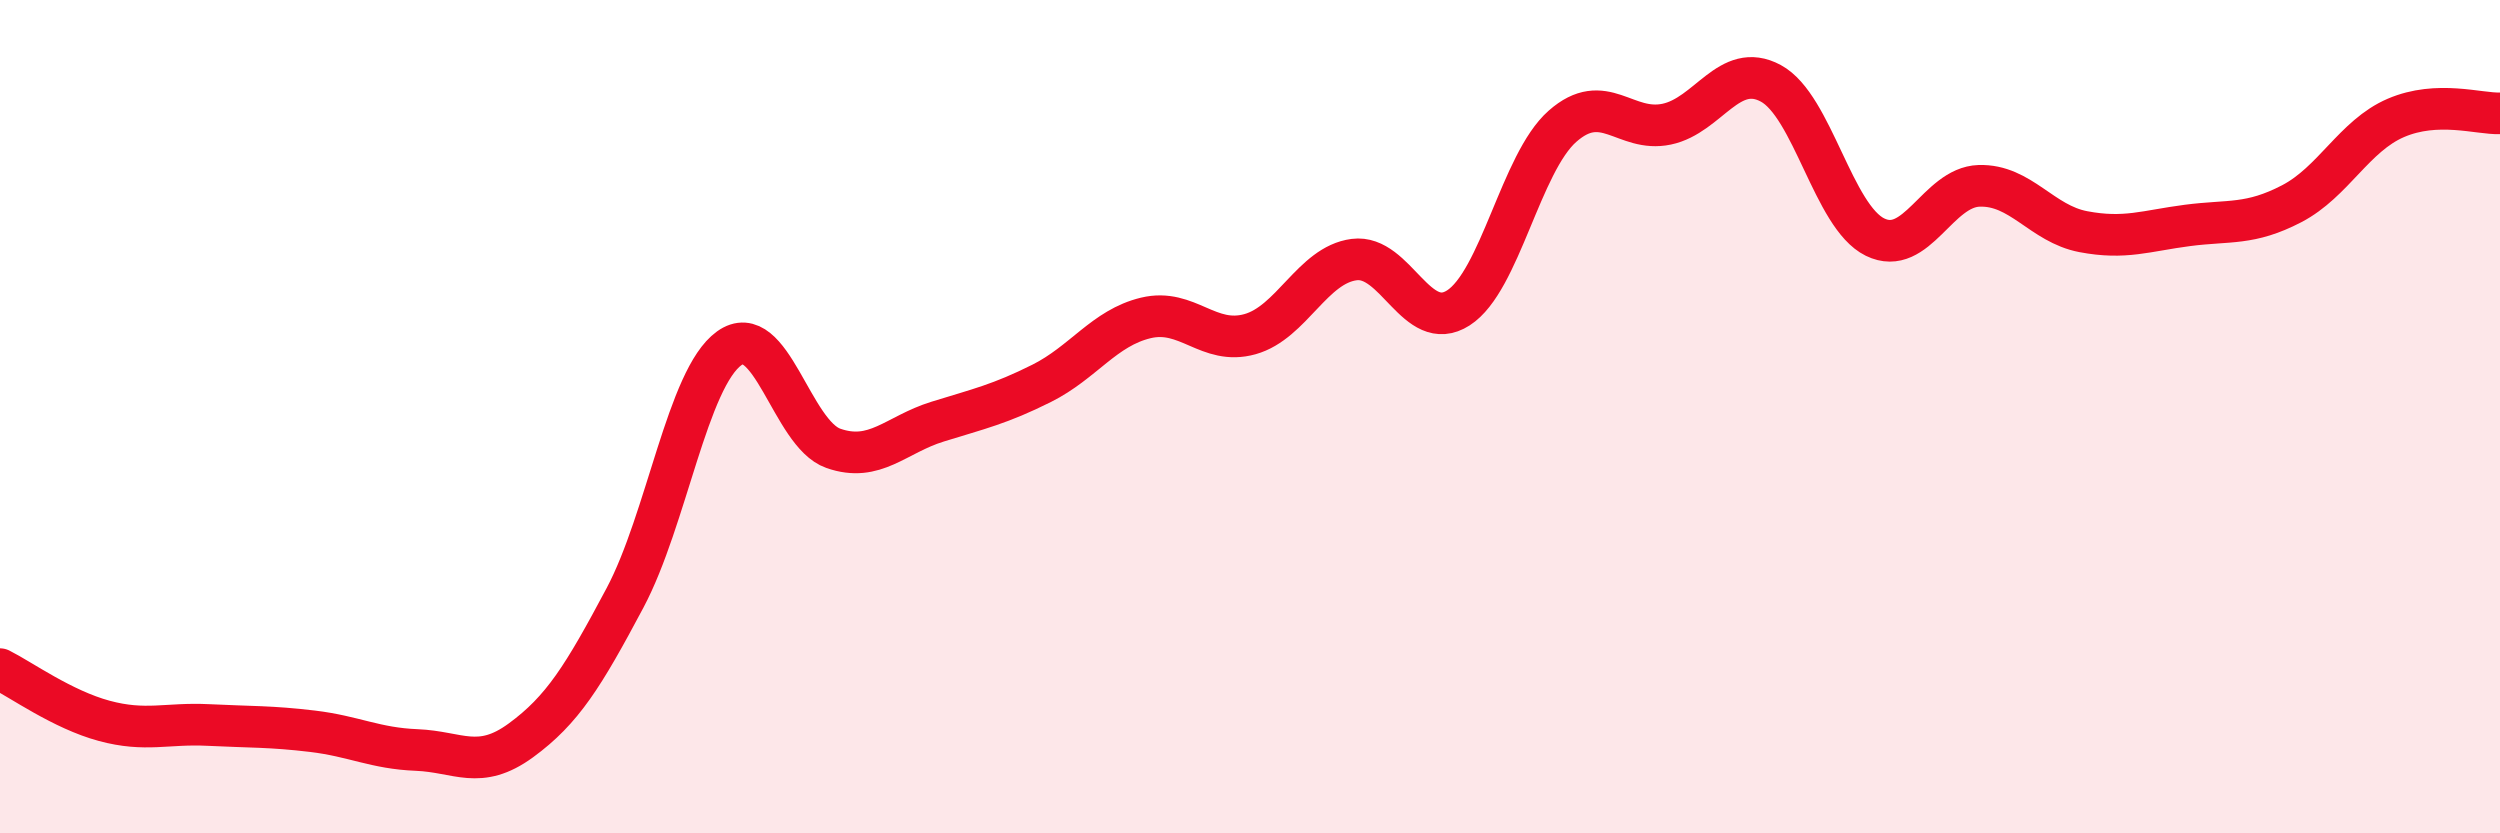
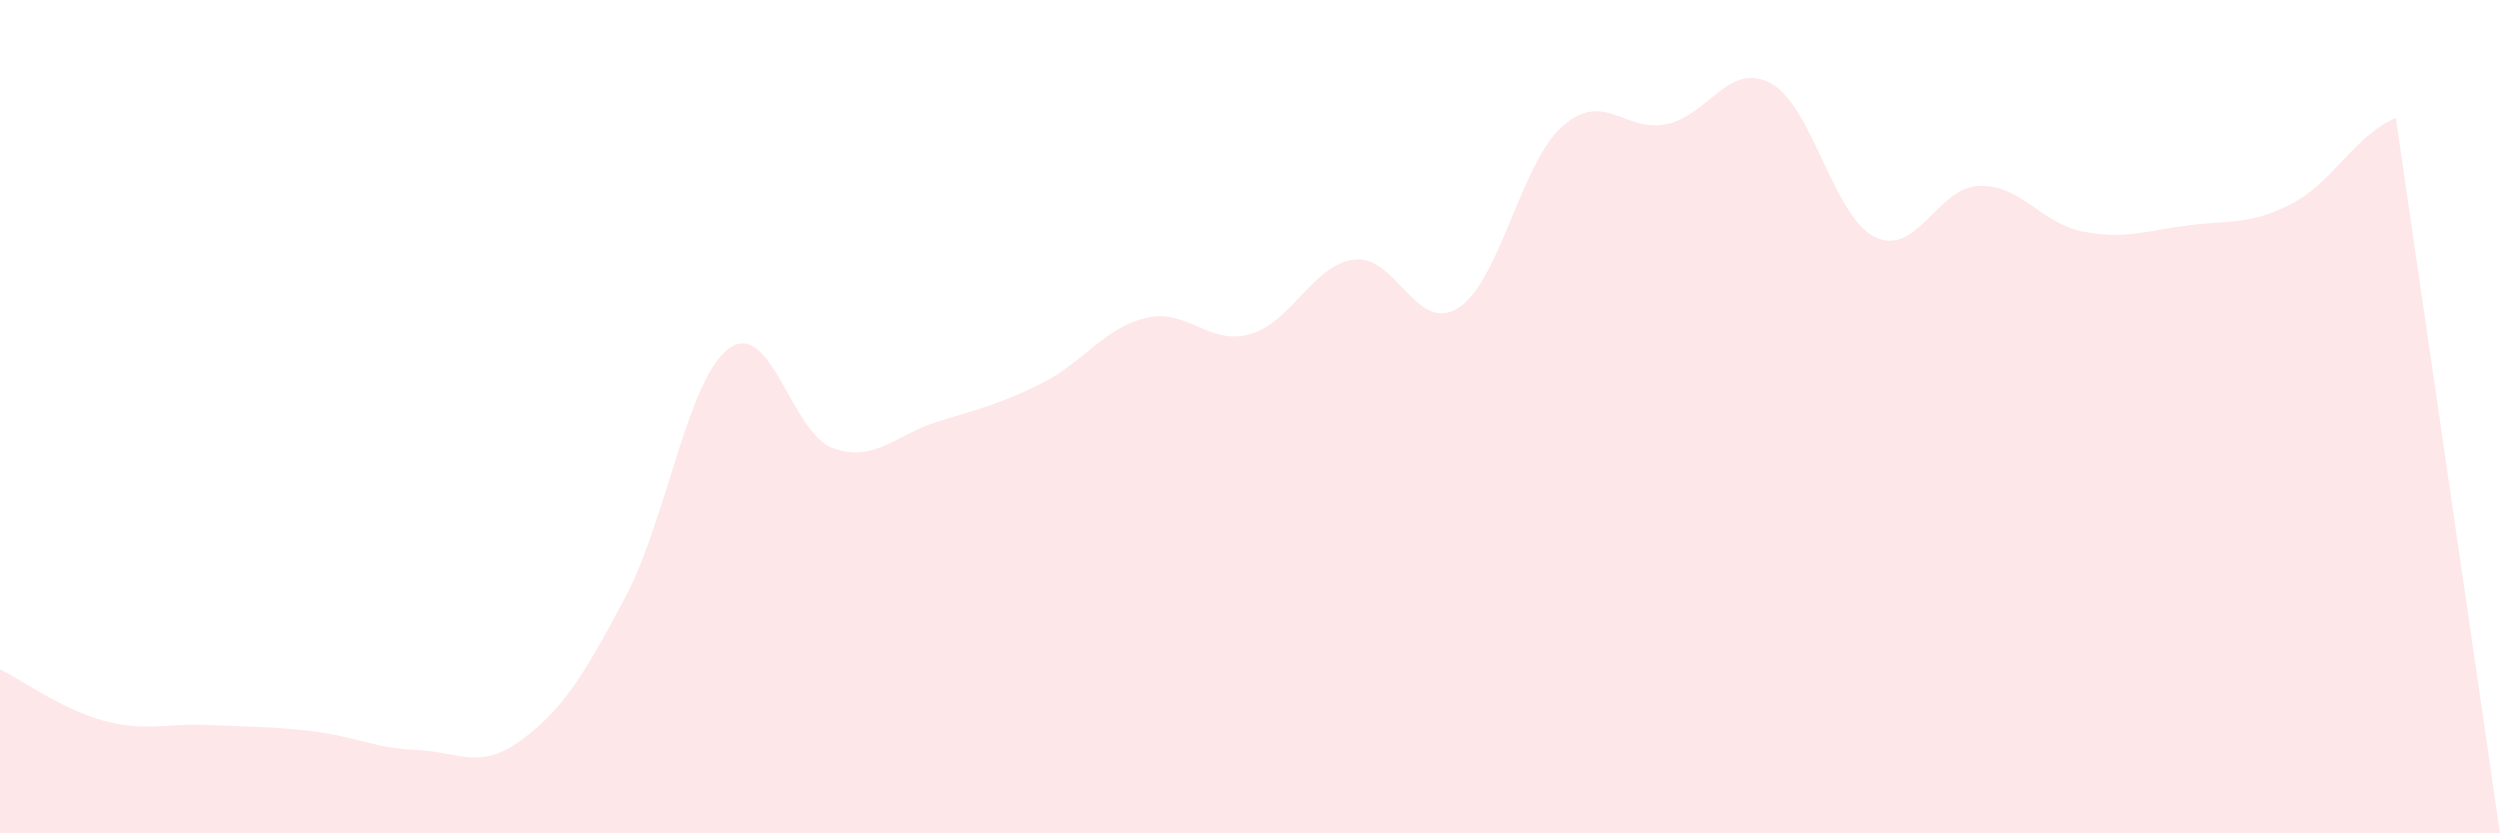
<svg xmlns="http://www.w3.org/2000/svg" width="60" height="20" viewBox="0 0 60 20">
-   <path d="M 0,16.06 C 0.5,16.31 1.5,17.03 2.5,17.3 C 3.5,17.57 4,17.35 5,17.4 C 6,17.45 6.5,17.43 7.5,17.55 C 8.5,17.67 9,17.96 10,18 C 11,18.04 11.5,18.5 12.5,17.77 C 13.5,17.04 14,16.23 15,14.35 C 16,12.47 16.5,9.08 17.5,8.36 C 18.5,7.64 19,10.41 20,10.76 C 21,11.11 21.5,10.43 22.5,10.12 C 23.5,9.81 24,9.7 25,9.2 C 26,8.7 26.5,7.87 27.5,7.63 C 28.5,7.39 29,8.3 30,8.02 C 31,7.74 31.5,6.36 32.5,6.23 C 33.5,6.1 34,8.03 35,7.39 C 36,6.75 36.5,3.91 37.5,3.03 C 38.5,2.15 39,3.19 40,2.98 C 41,2.77 41.5,1.46 42.5,2 C 43.5,2.54 44,5.2 45,5.69 C 46,6.18 46.5,4.49 47.5,4.46 C 48.5,4.43 49,5.37 50,5.56 C 51,5.75 51.5,5.54 52.5,5.41 C 53.5,5.28 54,5.41 55,4.89 C 56,4.37 56.5,3.26 57.5,2.83 C 58.5,2.4 59.5,2.74 60,2.72L60 20L0 20Z" fill="#EB0A25" opacity="0.1" stroke-linecap="round" stroke-linejoin="round" />
-   <path d="M 0,16.06 C 0.5,16.31 1.5,17.03 2.5,17.3 C 3.5,17.57 4,17.35 5,17.4 C 6,17.45 6.5,17.43 7.5,17.55 C 8.5,17.67 9,17.96 10,18 C 11,18.04 11.5,18.5 12.5,17.77 C 13.5,17.04 14,16.23 15,14.35 C 16,12.47 16.5,9.08 17.5,8.36 C 18.5,7.64 19,10.41 20,10.76 C 21,11.11 21.5,10.43 22.5,10.12 C 23.5,9.81 24,9.7 25,9.2 C 26,8.7 26.5,7.87 27.5,7.63 C 28.5,7.39 29,8.3 30,8.02 C 31,7.74 31.5,6.36 32.5,6.23 C 33.5,6.1 34,8.03 35,7.39 C 36,6.75 36.5,3.91 37.5,3.03 C 38.5,2.15 39,3.19 40,2.98 C 41,2.77 41.5,1.46 42.5,2 C 43.5,2.54 44,5.2 45,5.69 C 46,6.18 46.5,4.49 47.5,4.46 C 48.5,4.43 49,5.37 50,5.56 C 51,5.75 51.5,5.54 52.5,5.41 C 53.5,5.28 54,5.41 55,4.89 C 56,4.37 56.5,3.26 57.5,2.83 C 58.5,2.4 59.5,2.74 60,2.72" stroke="#EB0A25" stroke-width="1" fill="none" stroke-linecap="round" stroke-linejoin="round" />
+   <path d="M 0,16.06 C 0.5,16.31 1.5,17.03 2.5,17.3 C 3.5,17.57 4,17.35 5,17.4 C 6,17.45 6.5,17.43 7.5,17.55 C 8.5,17.67 9,17.96 10,18 C 11,18.04 11.5,18.5 12.5,17.77 C 13.5,17.04 14,16.23 15,14.35 C 16,12.47 16.5,9.08 17.5,8.36 C 18.5,7.64 19,10.41 20,10.76 C 21,11.11 21.5,10.43 22.5,10.12 C 23.5,9.81 24,9.7 25,9.2 C 26,8.7 26.5,7.87 27.5,7.63 C 28.5,7.39 29,8.3 30,8.02 C 31,7.74 31.5,6.36 32.5,6.23 C 33.5,6.1 34,8.03 35,7.39 C 36,6.75 36.5,3.91 37.5,3.03 C 38.5,2.15 39,3.19 40,2.98 C 41,2.77 41.5,1.46 42.5,2 C 43.5,2.54 44,5.2 45,5.69 C 46,6.18 46.5,4.49 47.5,4.46 C 48.5,4.43 49,5.37 50,5.56 C 51,5.75 51.5,5.54 52.5,5.41 C 53.5,5.28 54,5.41 55,4.89 C 56,4.37 56.5,3.26 57.5,2.83 L60 20L0 20Z" fill="#EB0A25" opacity="0.1" stroke-linecap="round" stroke-linejoin="round" />
</svg>